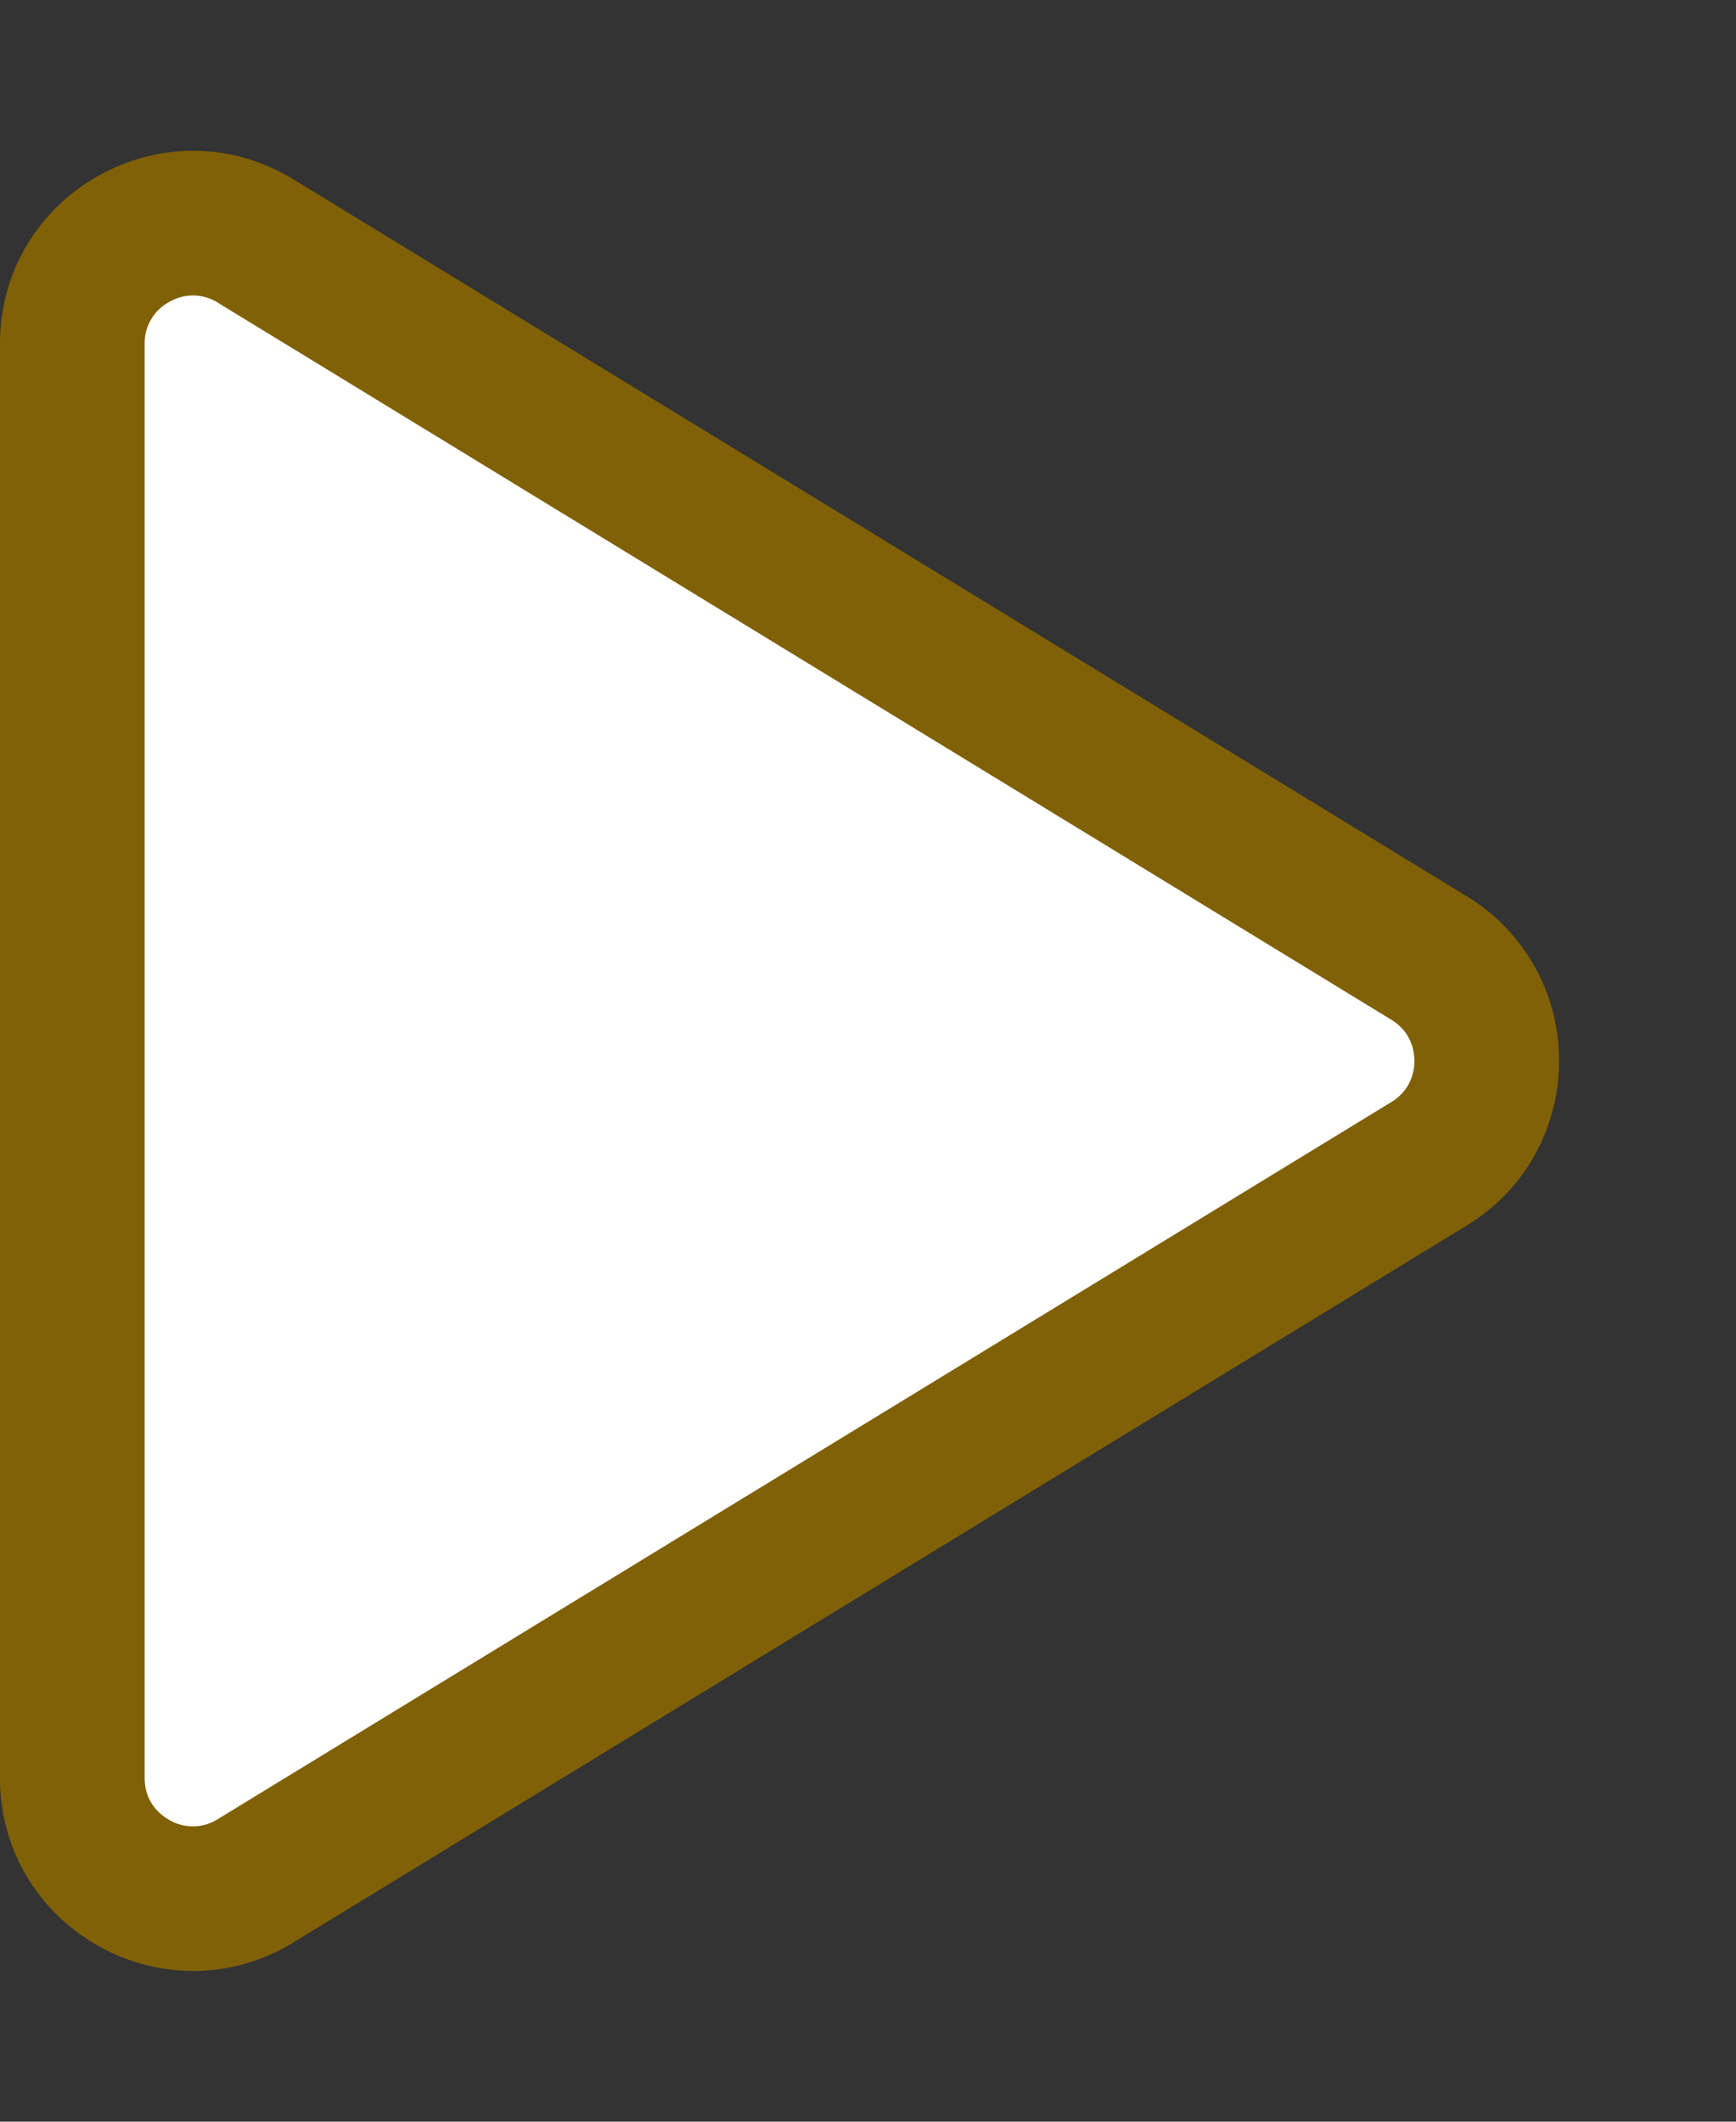
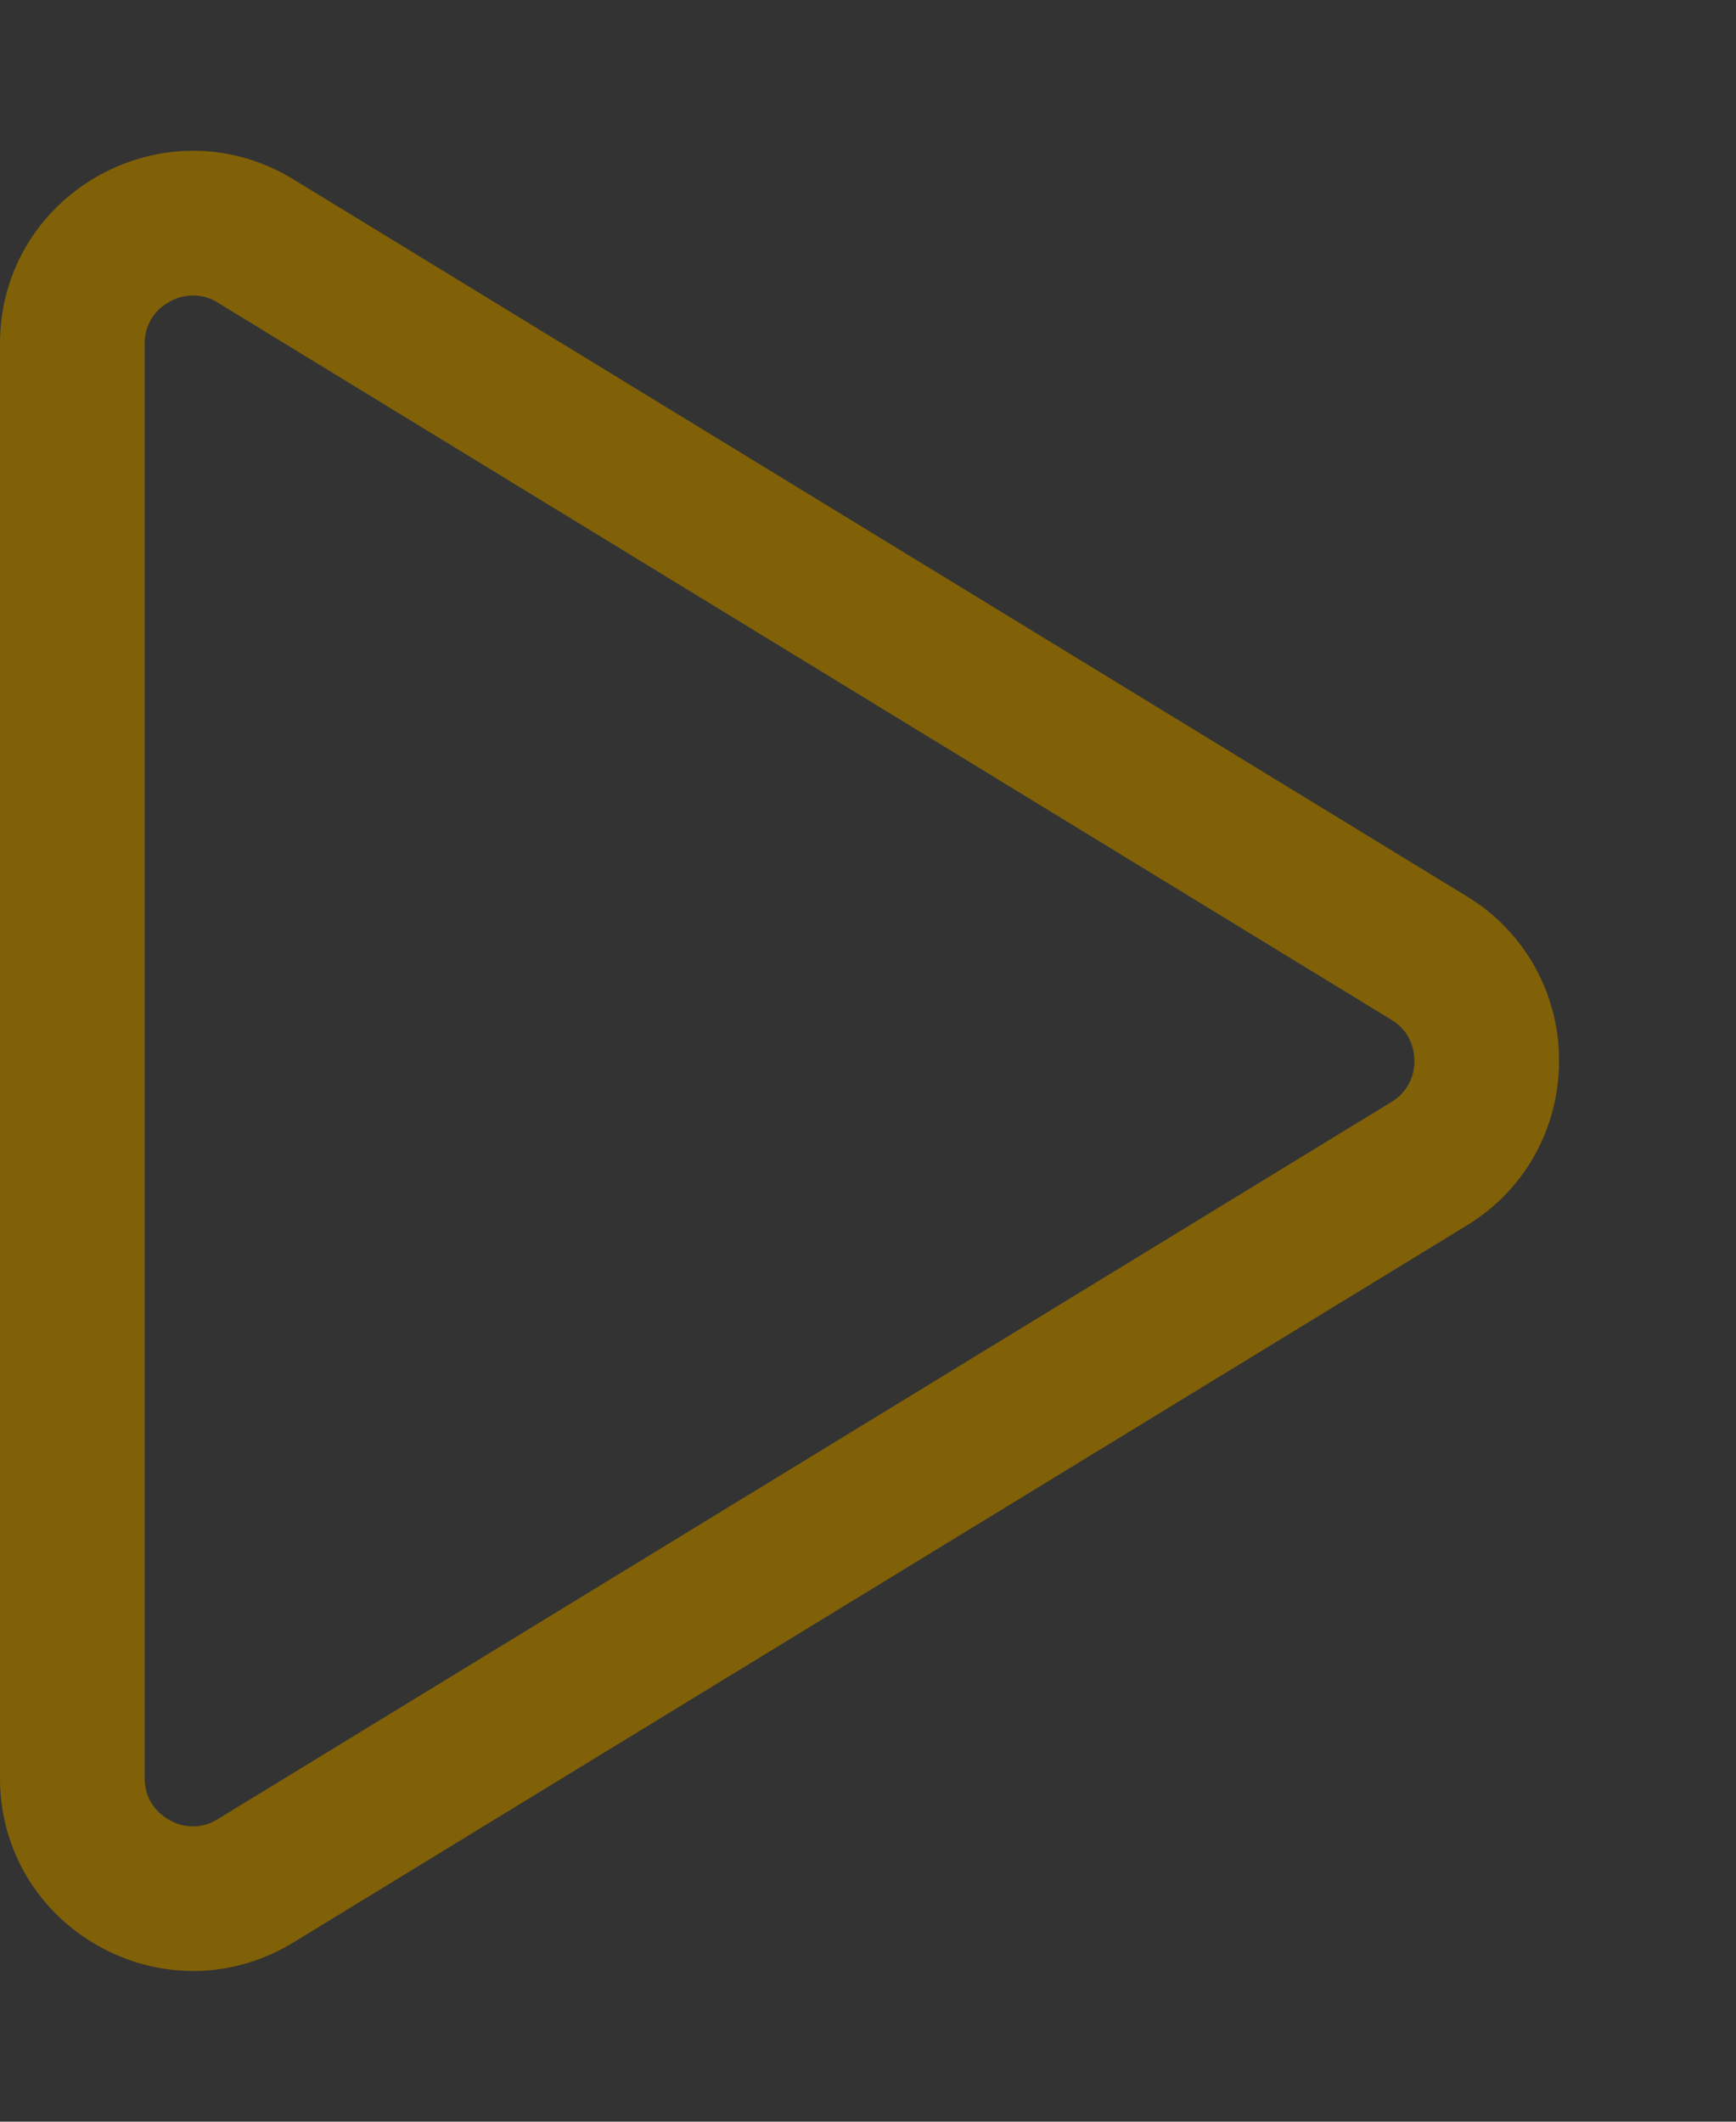
<svg xmlns="http://www.w3.org/2000/svg" width="18" height="22" viewBox="0 0 18 22">
  <rect x="0" y="0" width="18" height="22" fill="#333333" stroke="none" />
  <g data-name="Polígono 3" style="fill:#fff;stroke-linecap:round;stroke-linejoin:round">
-     <path d="M18.434 17.25H3.566c-.458 0-.866-.239-1.09-.639-.224-.4-.216-.872.024-1.263L9.933 3.184c.233-.38.621-.599 1.067-.599.446 0 .834.218 1.067.599L19.5 15.348c.24.391.248.864.024 1.263-.224.4-.632.639-1.09.639z" style="stroke:none" transform="rotate(90 9 9)" />
    <path d="M11 3.335c-.105 0-.3.032-.427.24L3.14 15.739a.483.483 0 0 0-.009.506.483.483 0 0 0 .436.255h14.868c.255 0 .382-.16.436-.255a.483.483 0 0 0-.01-.506L11.428 3.575a.486.486 0 0 0-.427-.24m0-1.5c.658 0 1.317.32 1.707.958l7.433 12.164C20.955 16.29 19.996 18 18.434 18H3.566c-1.562 0-2.52-1.71-1.706-3.043L9.293 2.793A1.983 1.983 0 0 1 11 1.835z" style="fill:#806107;stroke:none" transform="rotate(90 9 9)" />
  </g>
</svg>